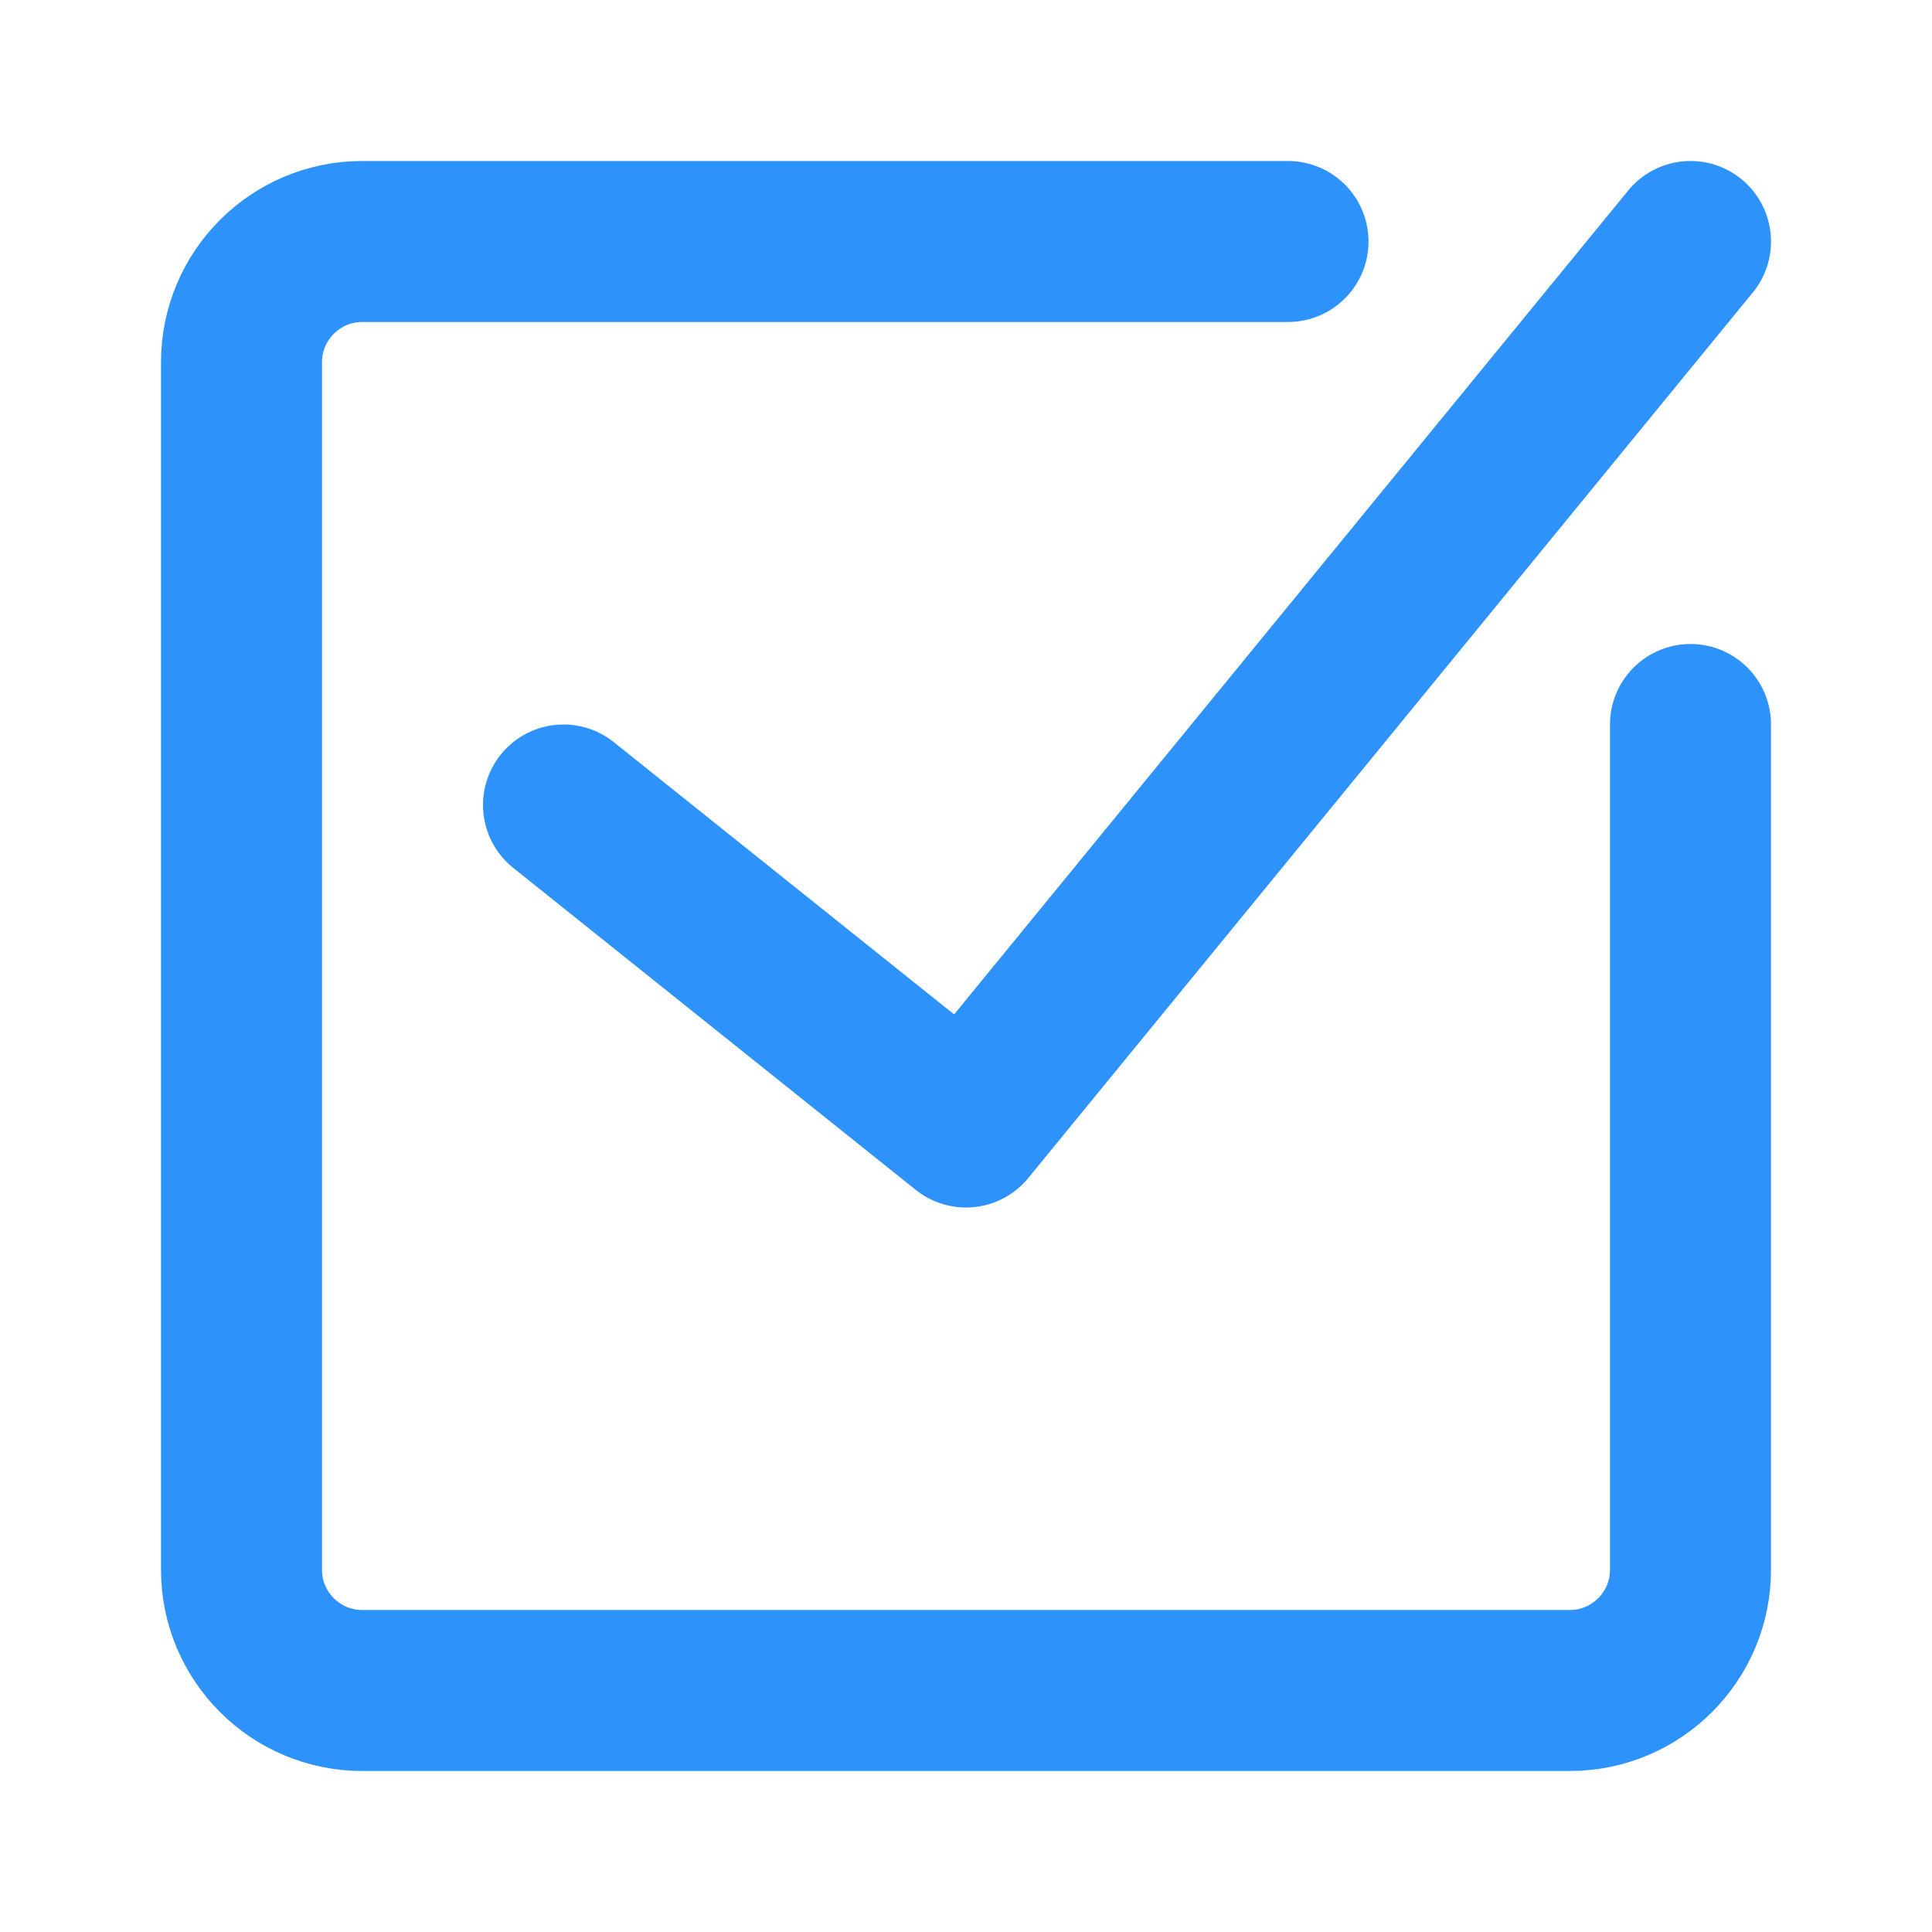
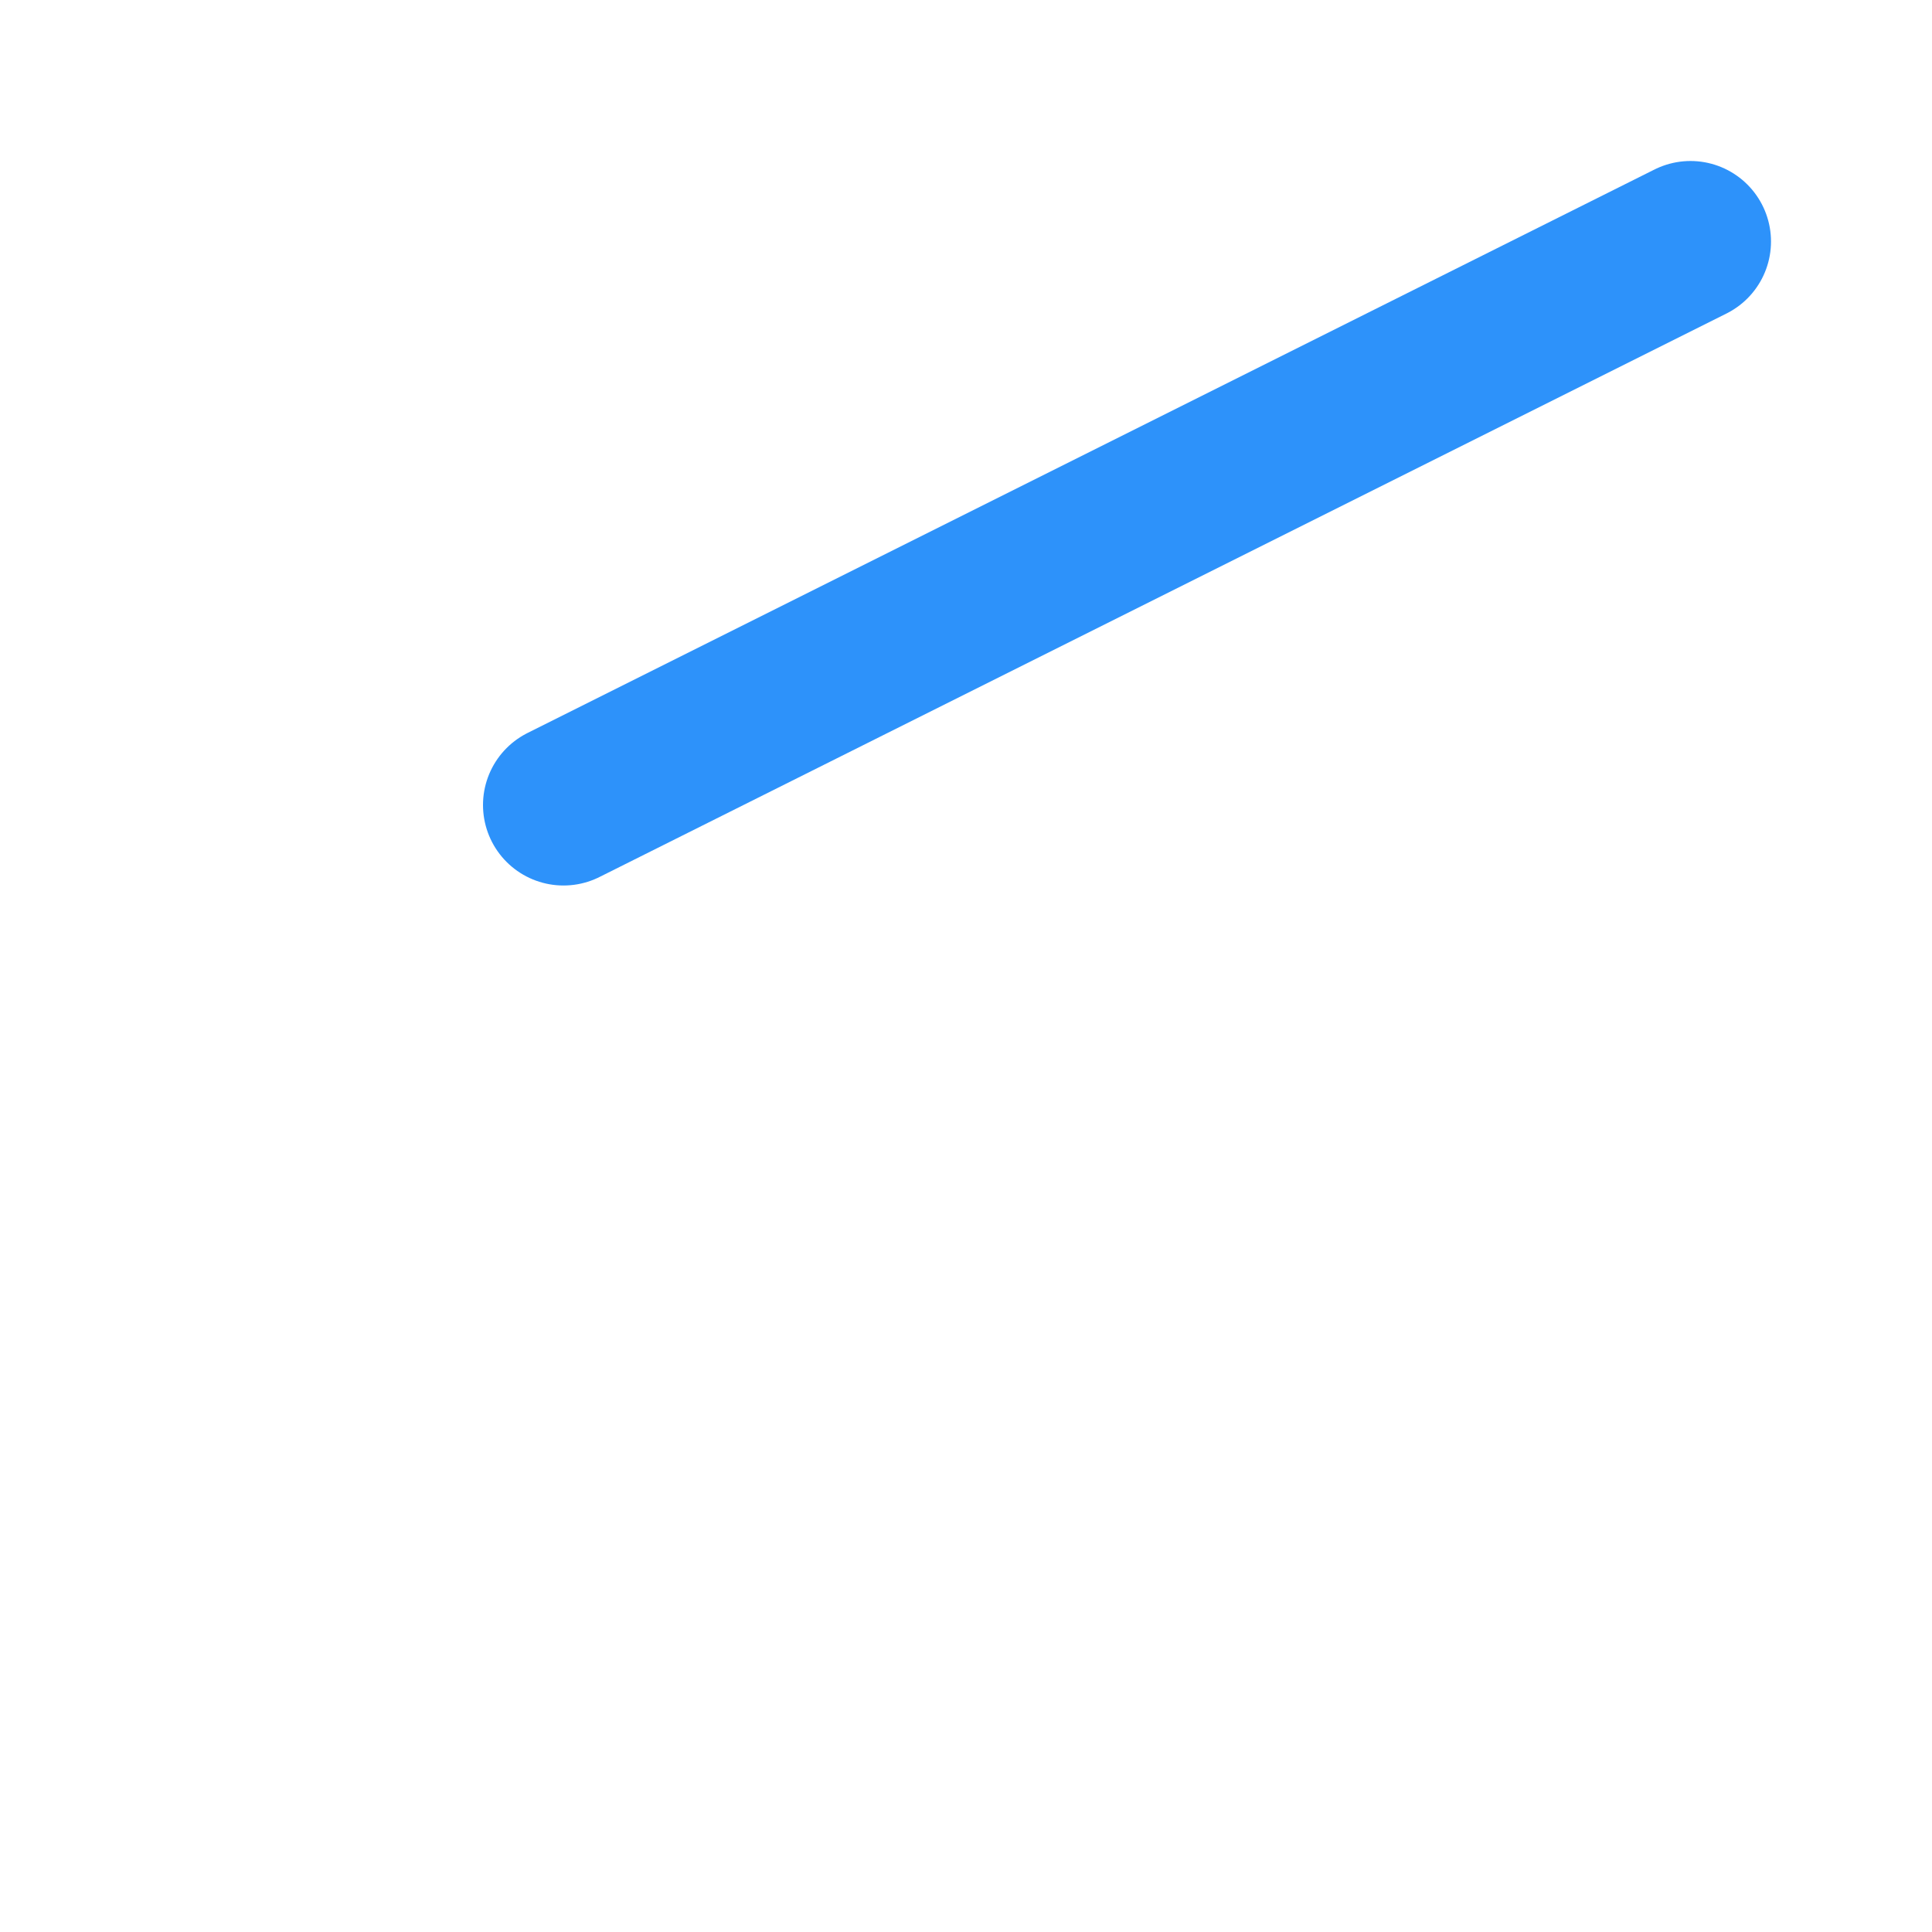
<svg xmlns="http://www.w3.org/2000/svg" width="24" height="24" viewBox="0 0 24 24" fill="none">
-   <path d="M21 9V19.5C21 20.328 20.328 21 19.5 21H4.5C3.672 21 3 20.328 3 19.5V4.5C3 3.672 3.672 3 4.5 3H16" stroke="#2D92FA" stroke-width="2" stroke-linecap="round" stroke-linejoin="round" />
-   <path d="M7 10L12 14L21 3" stroke="#2D92FA" stroke-width="2" stroke-linecap="round" stroke-linejoin="round" />
+   <path d="M7 10L21 3" stroke="#2D92FA" stroke-width="2" stroke-linecap="round" stroke-linejoin="round" />
</svg>